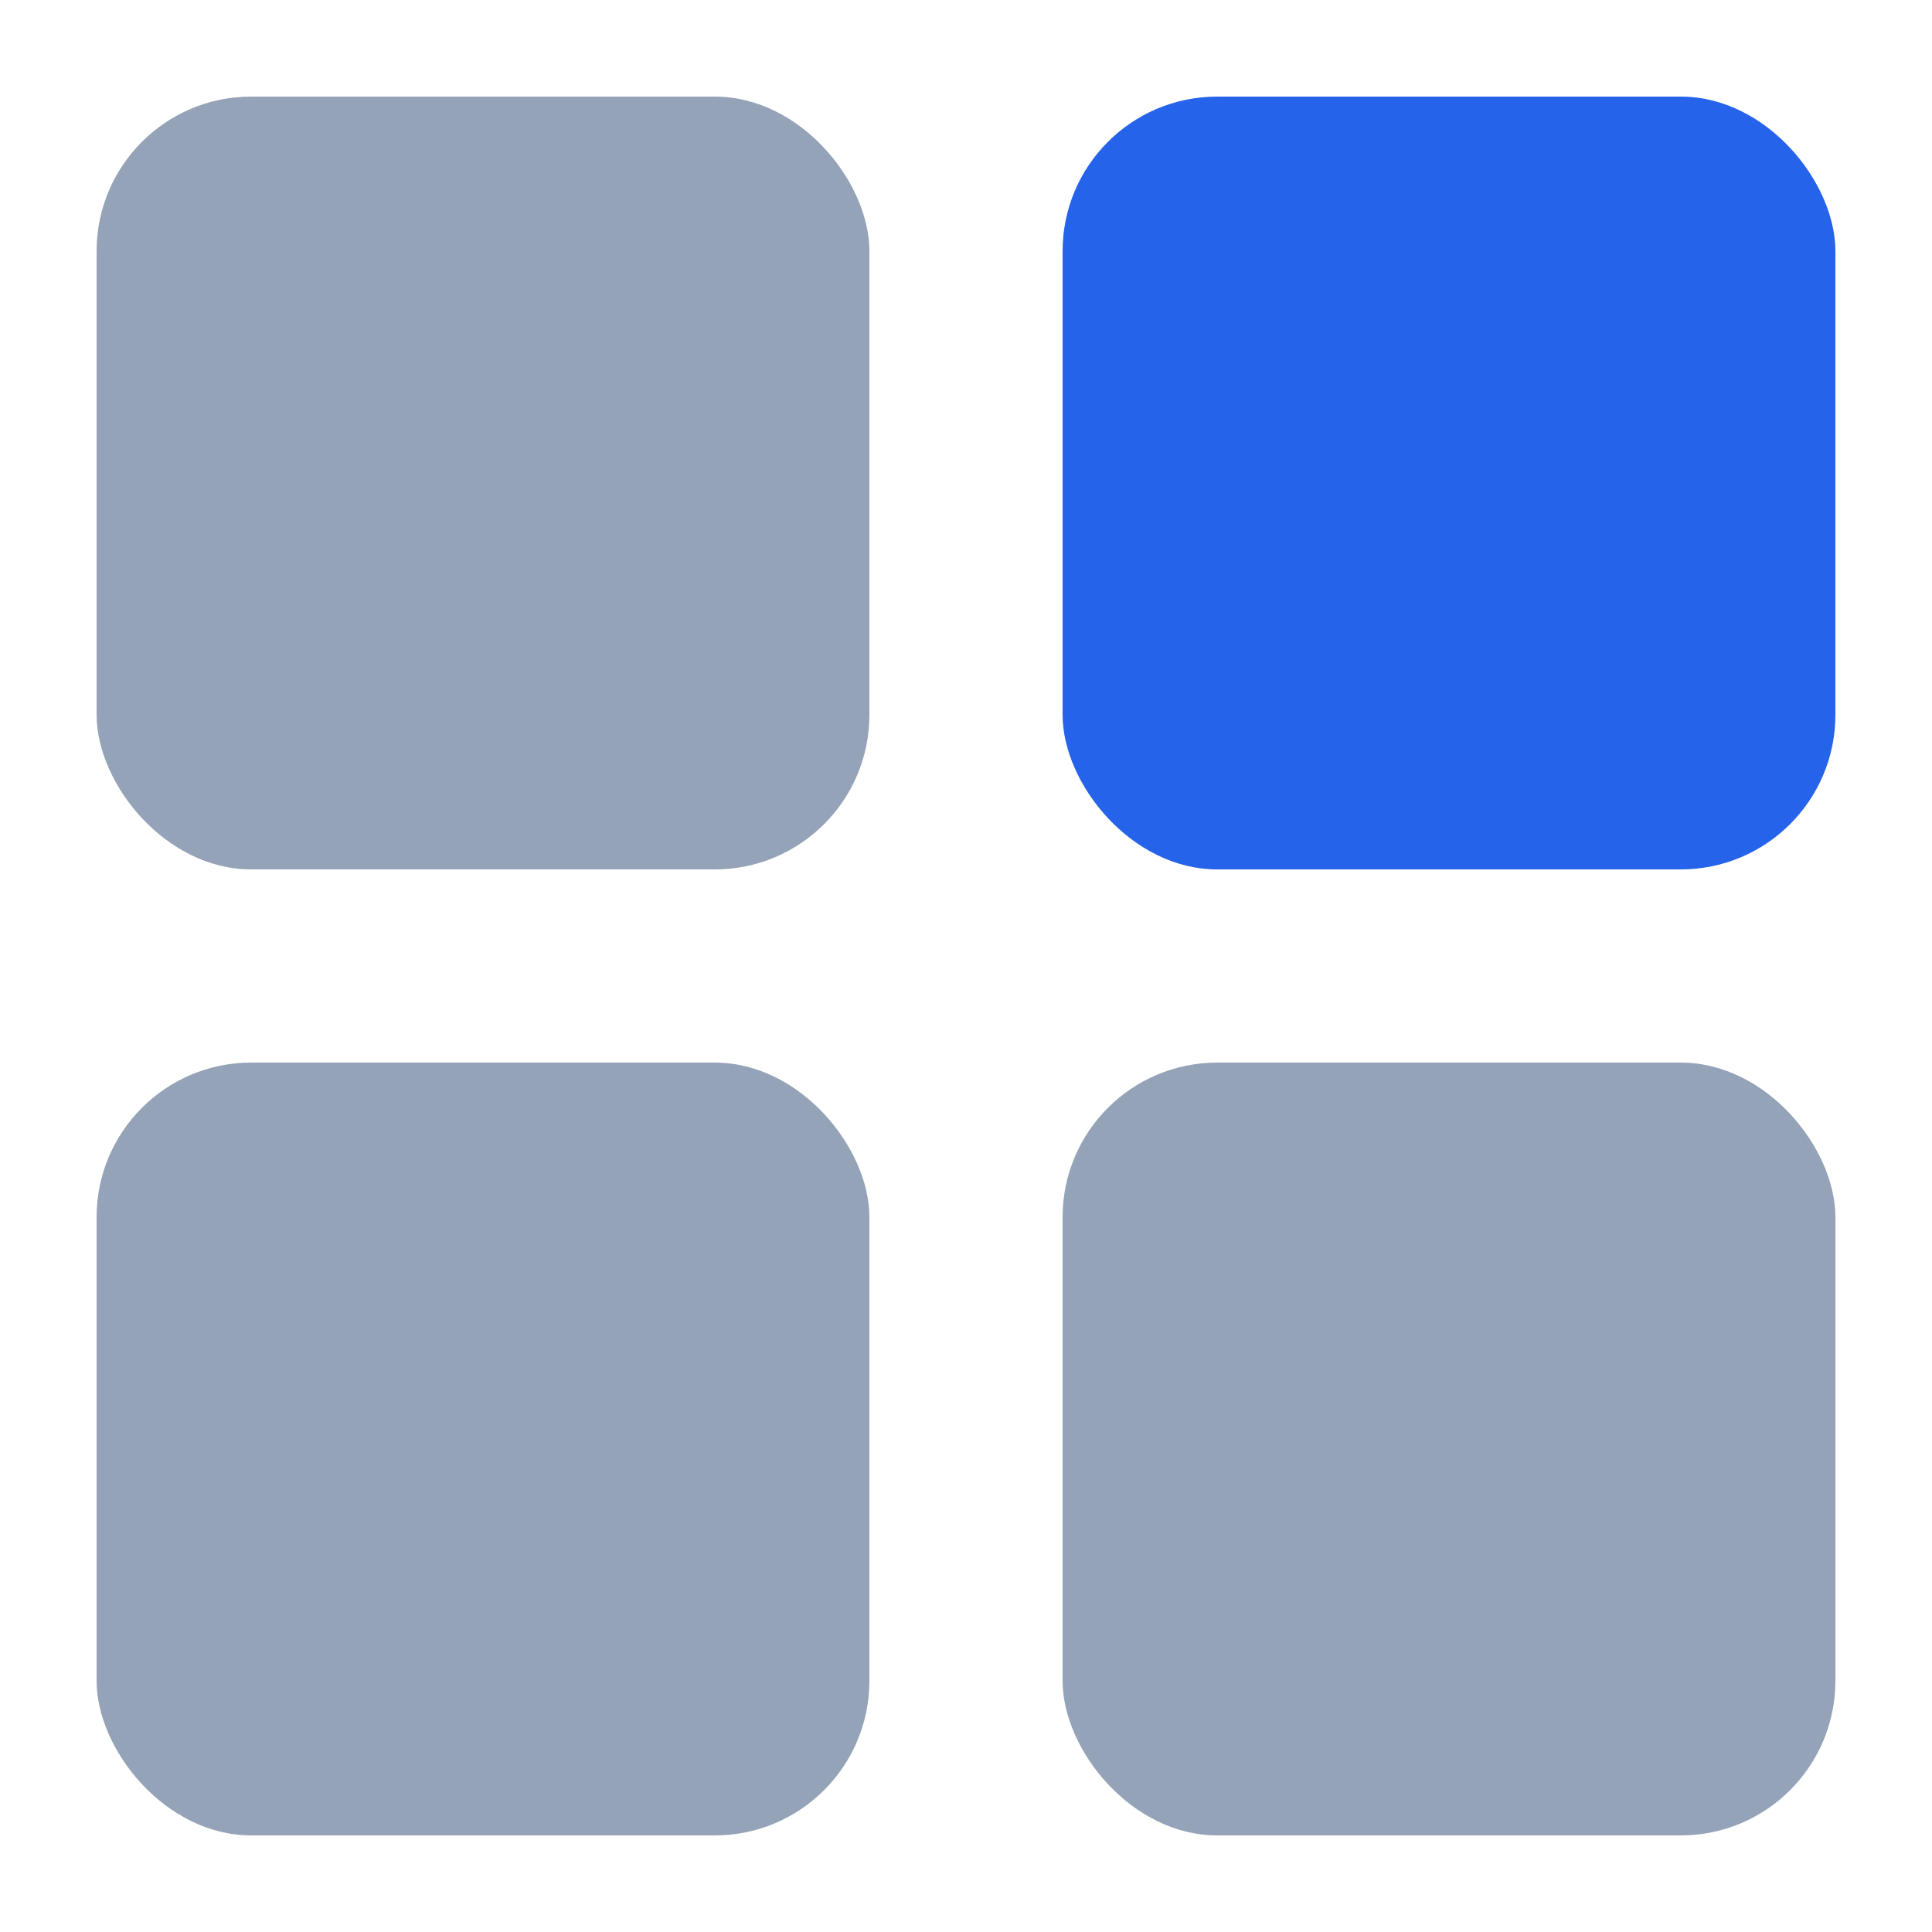
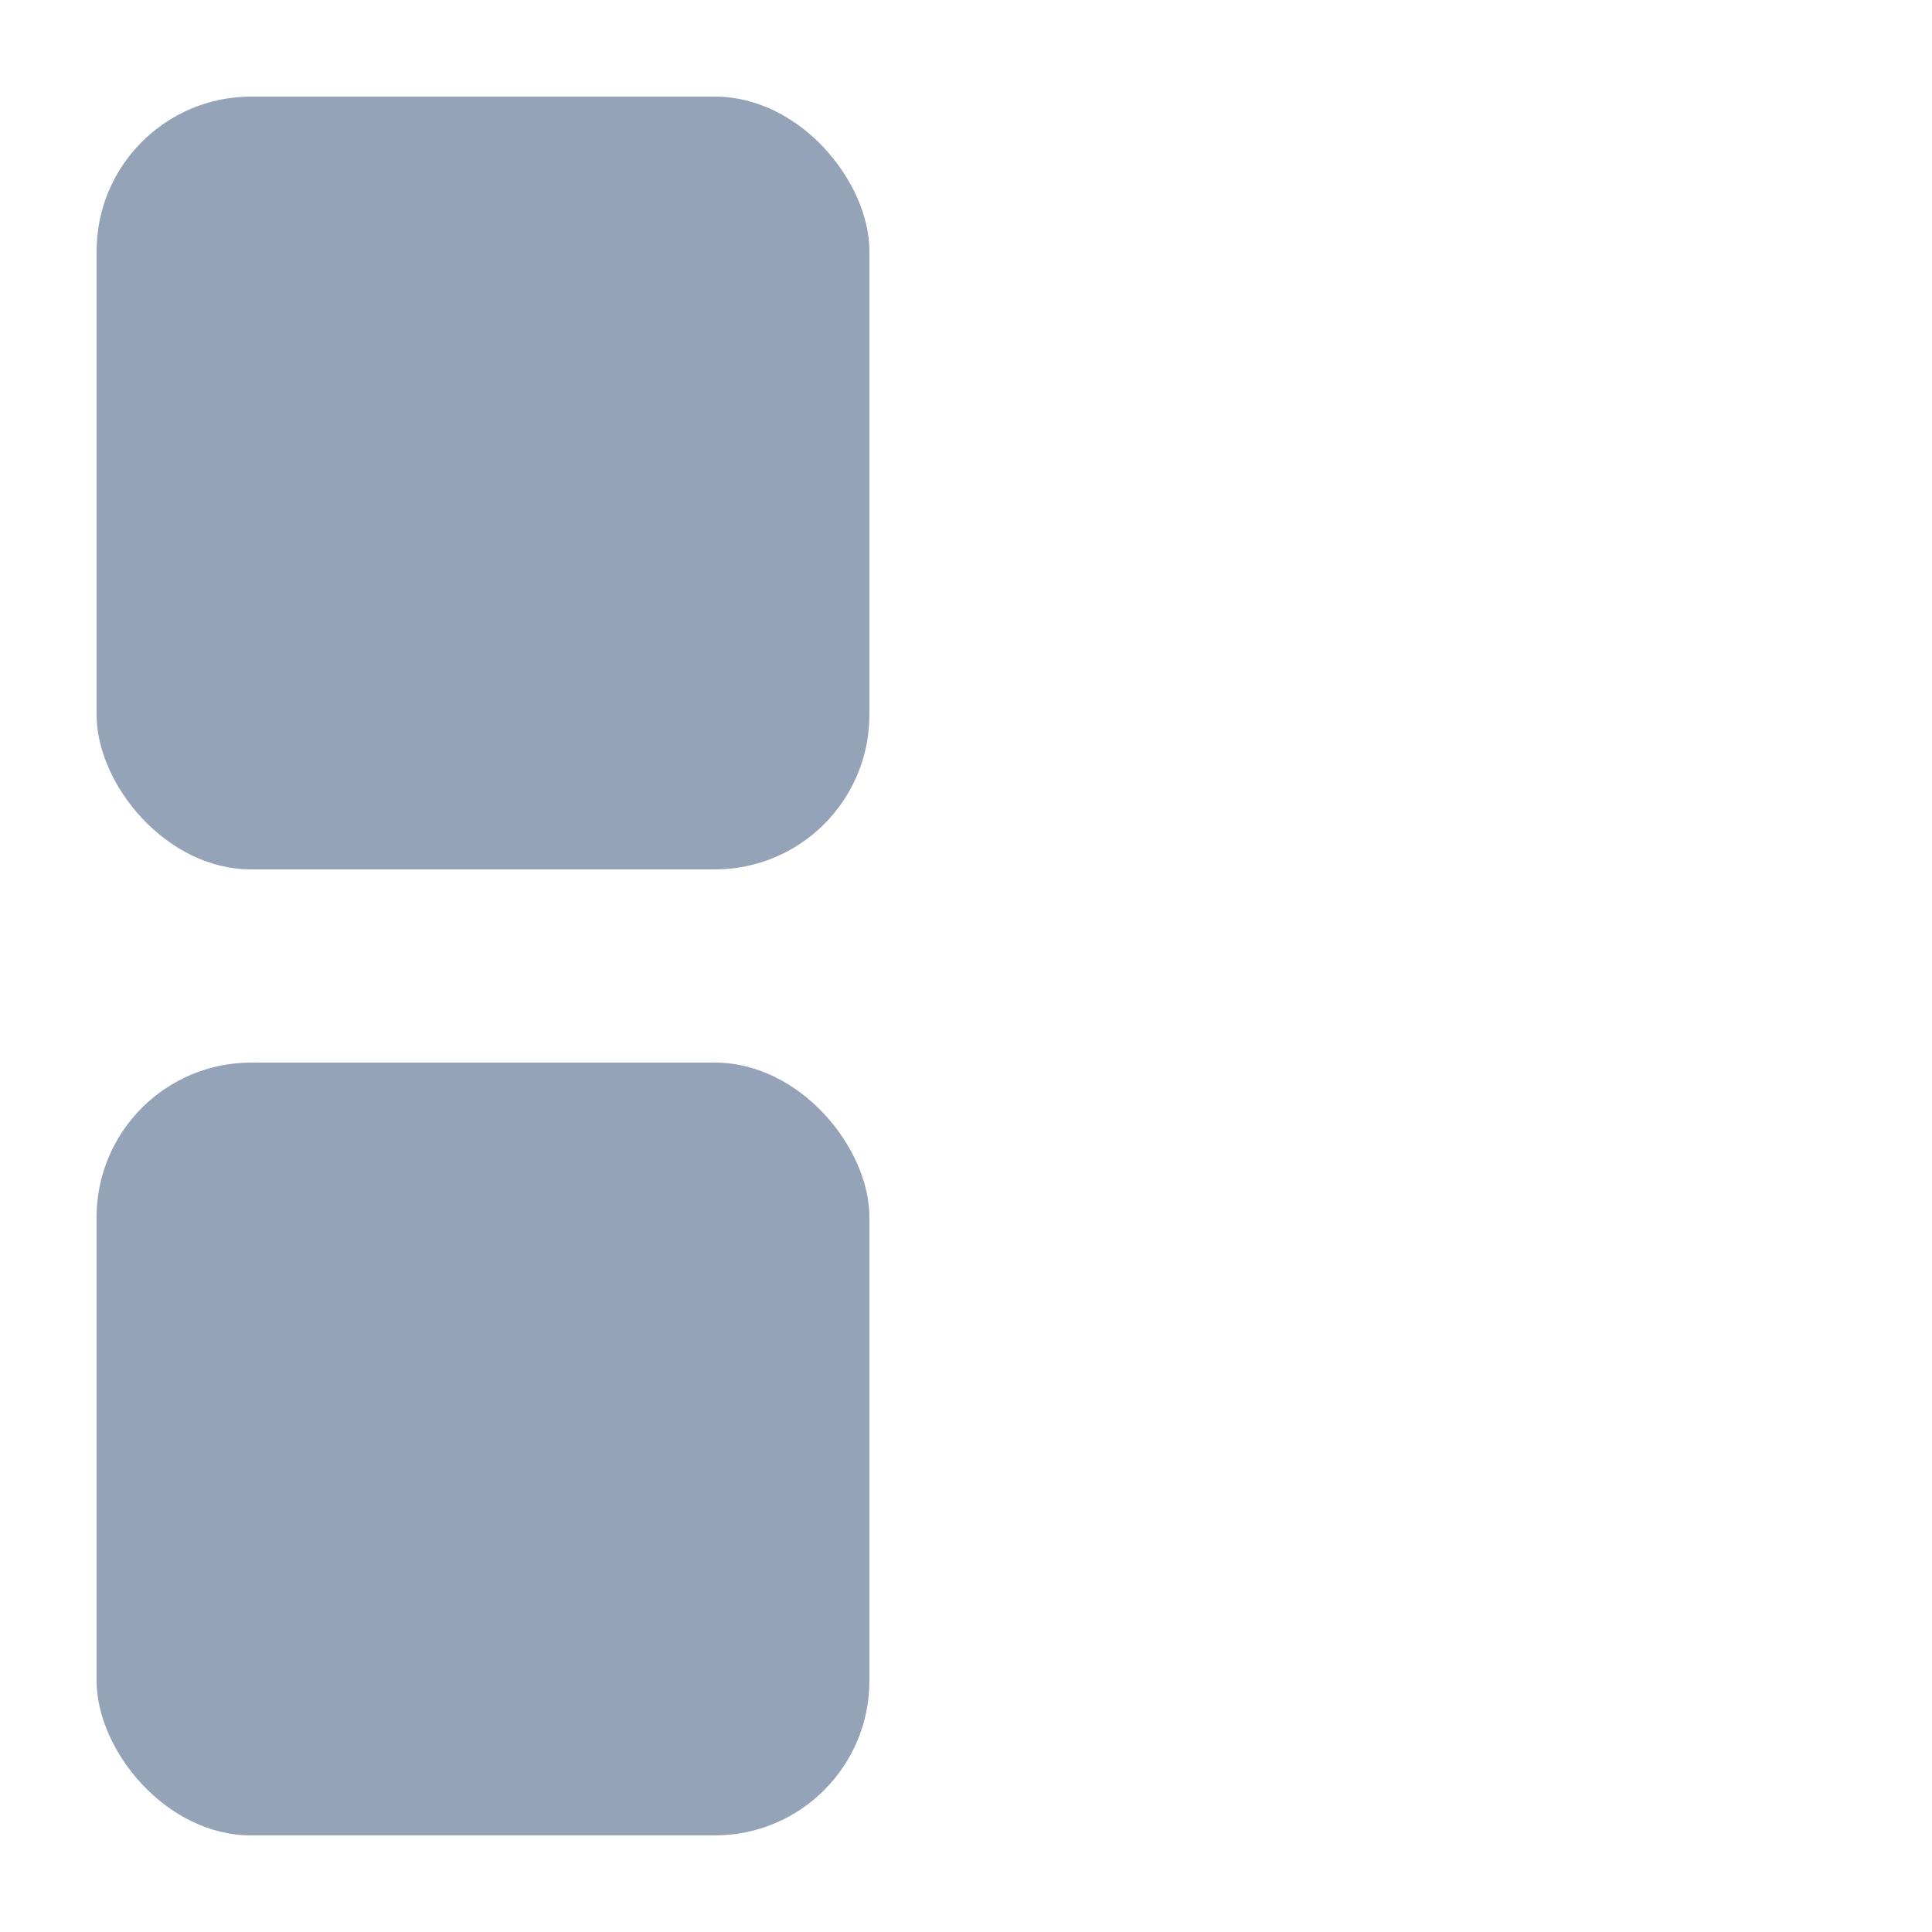
<svg xmlns="http://www.w3.org/2000/svg" viewBox="0 0 100 100">
  <title>Smart Quadrants Favicon</title>
  <rect x="5" y="5" width="40" height="40" rx="8" fill="#94a3b8" />
-   <rect x="55" y="5" width="40" height="40" rx="8" fill="#2563eb" />
  <rect x="5" y="55" width="40" height="40" rx="8" fill="#94a3b8" />
-   <rect x="55" y="55" width="40" height="40" rx="8" fill="#94a3b8" />
</svg>